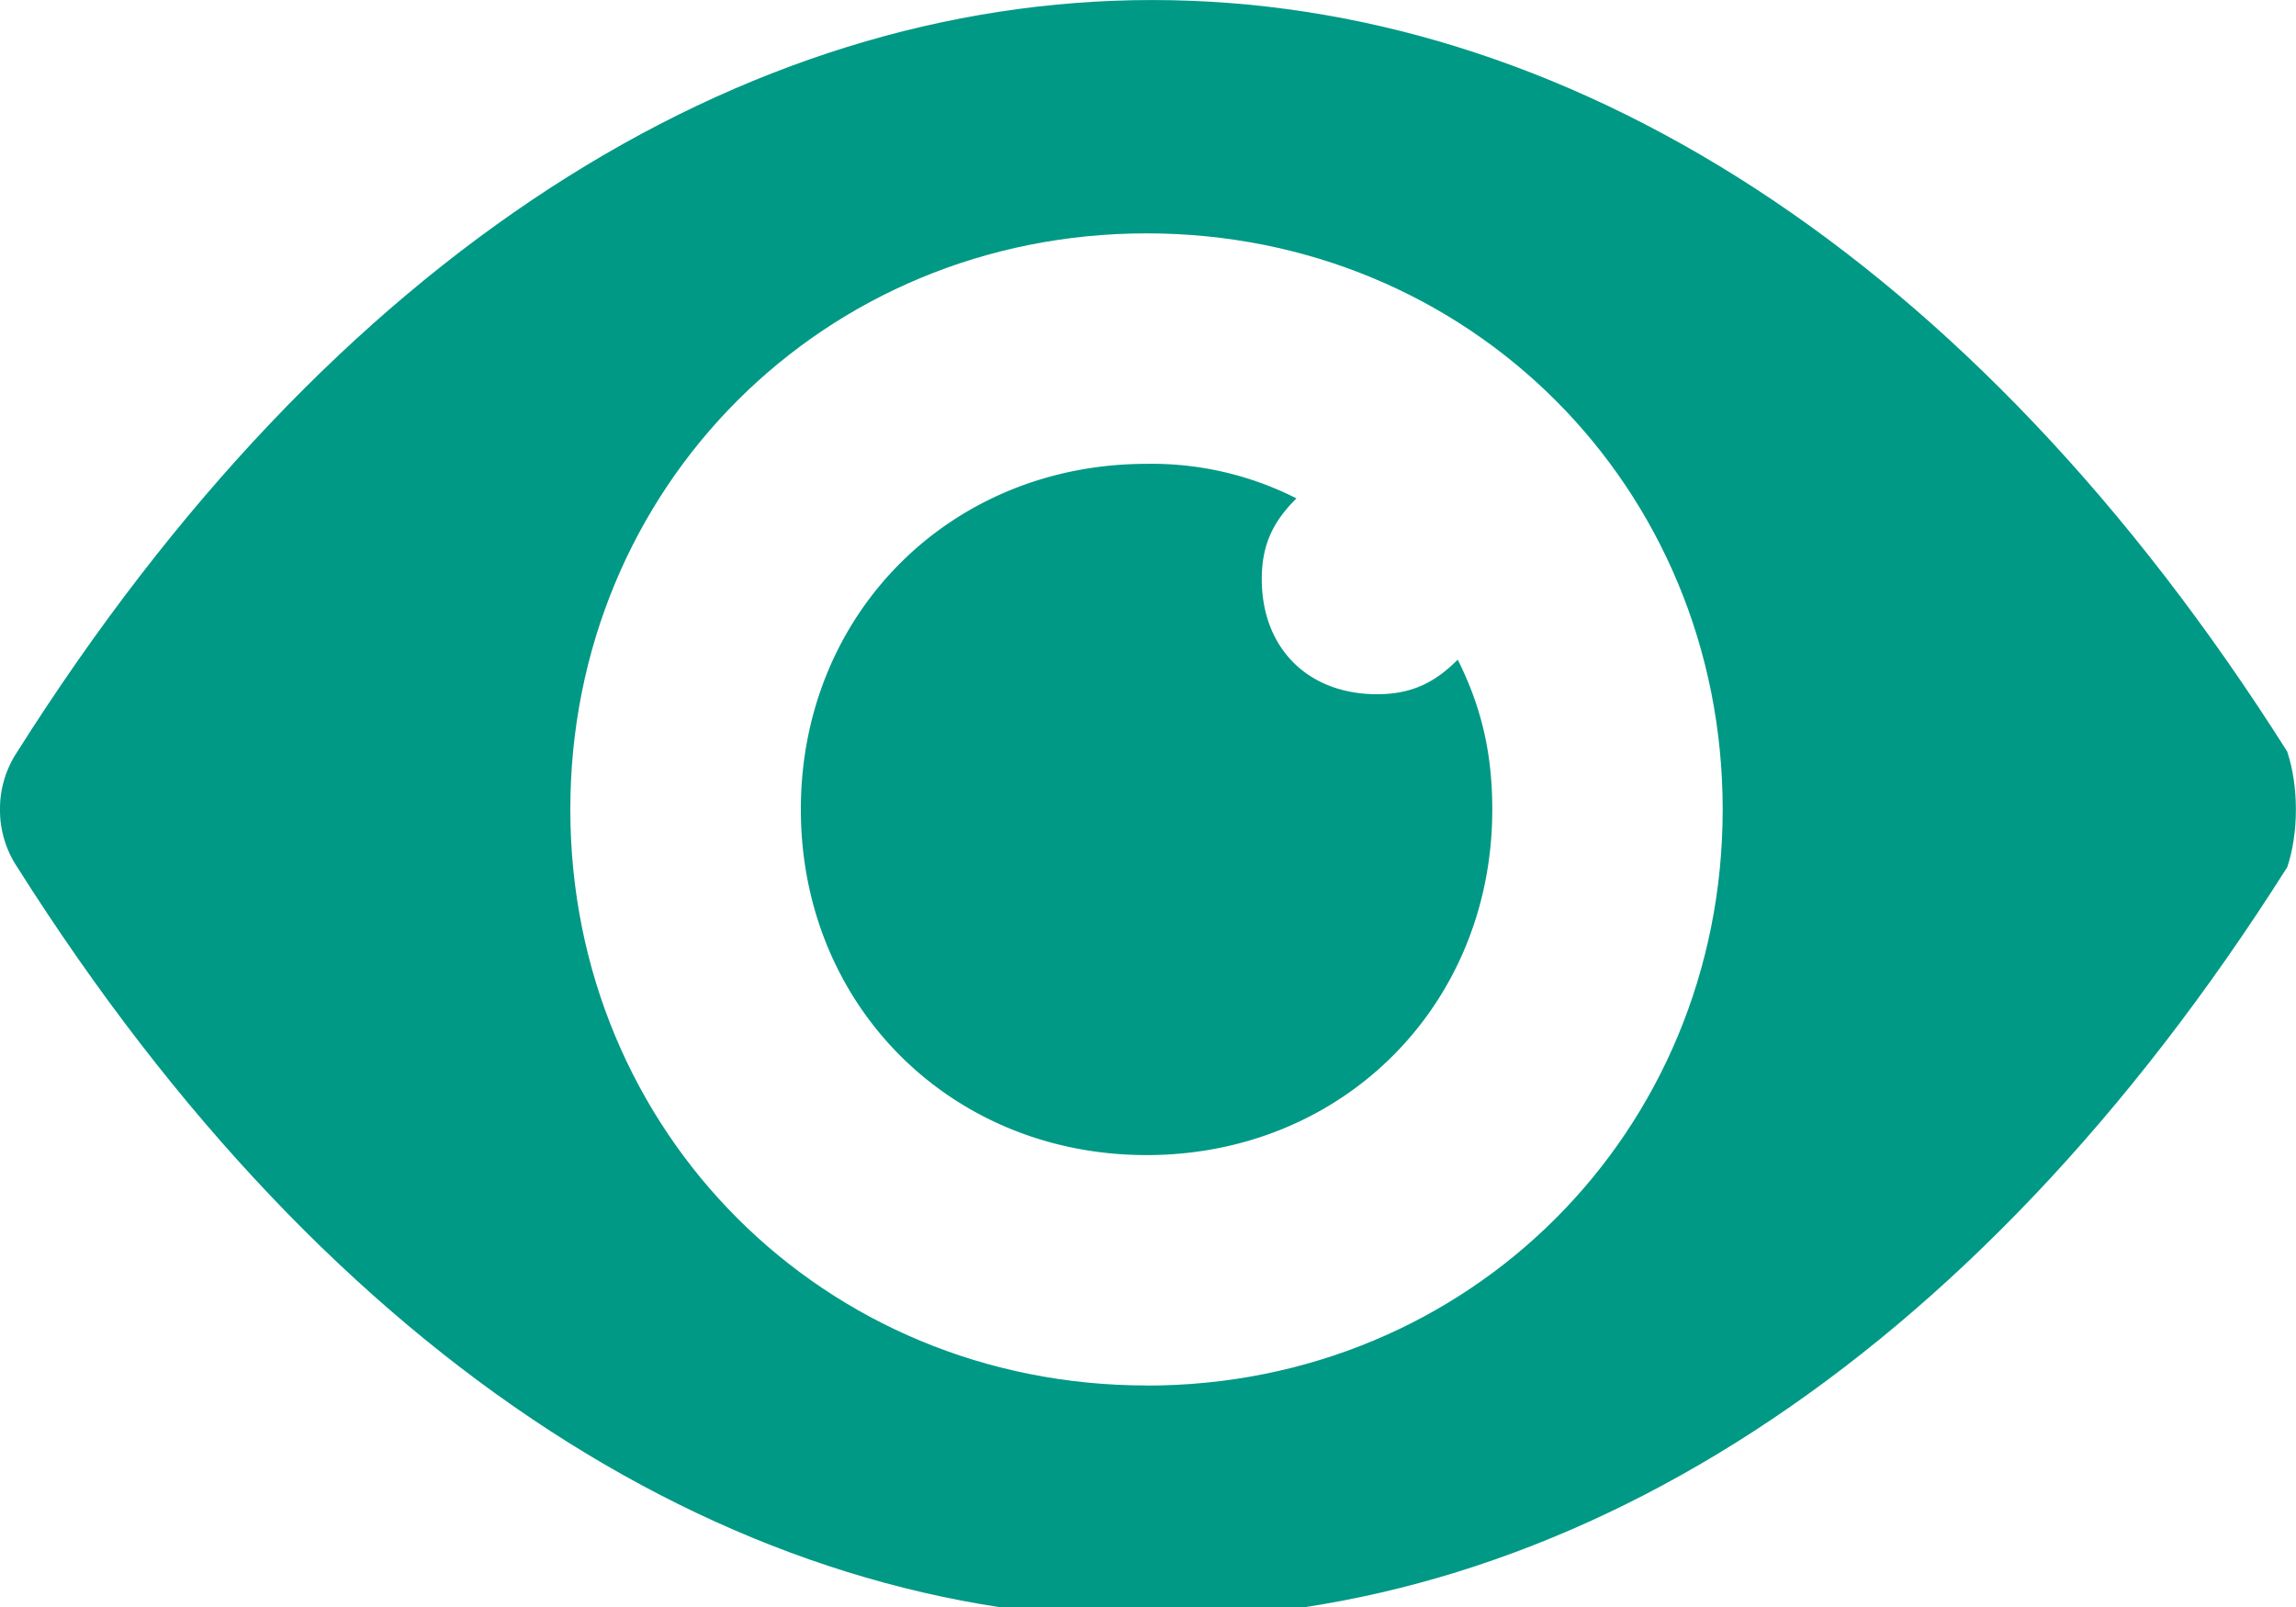
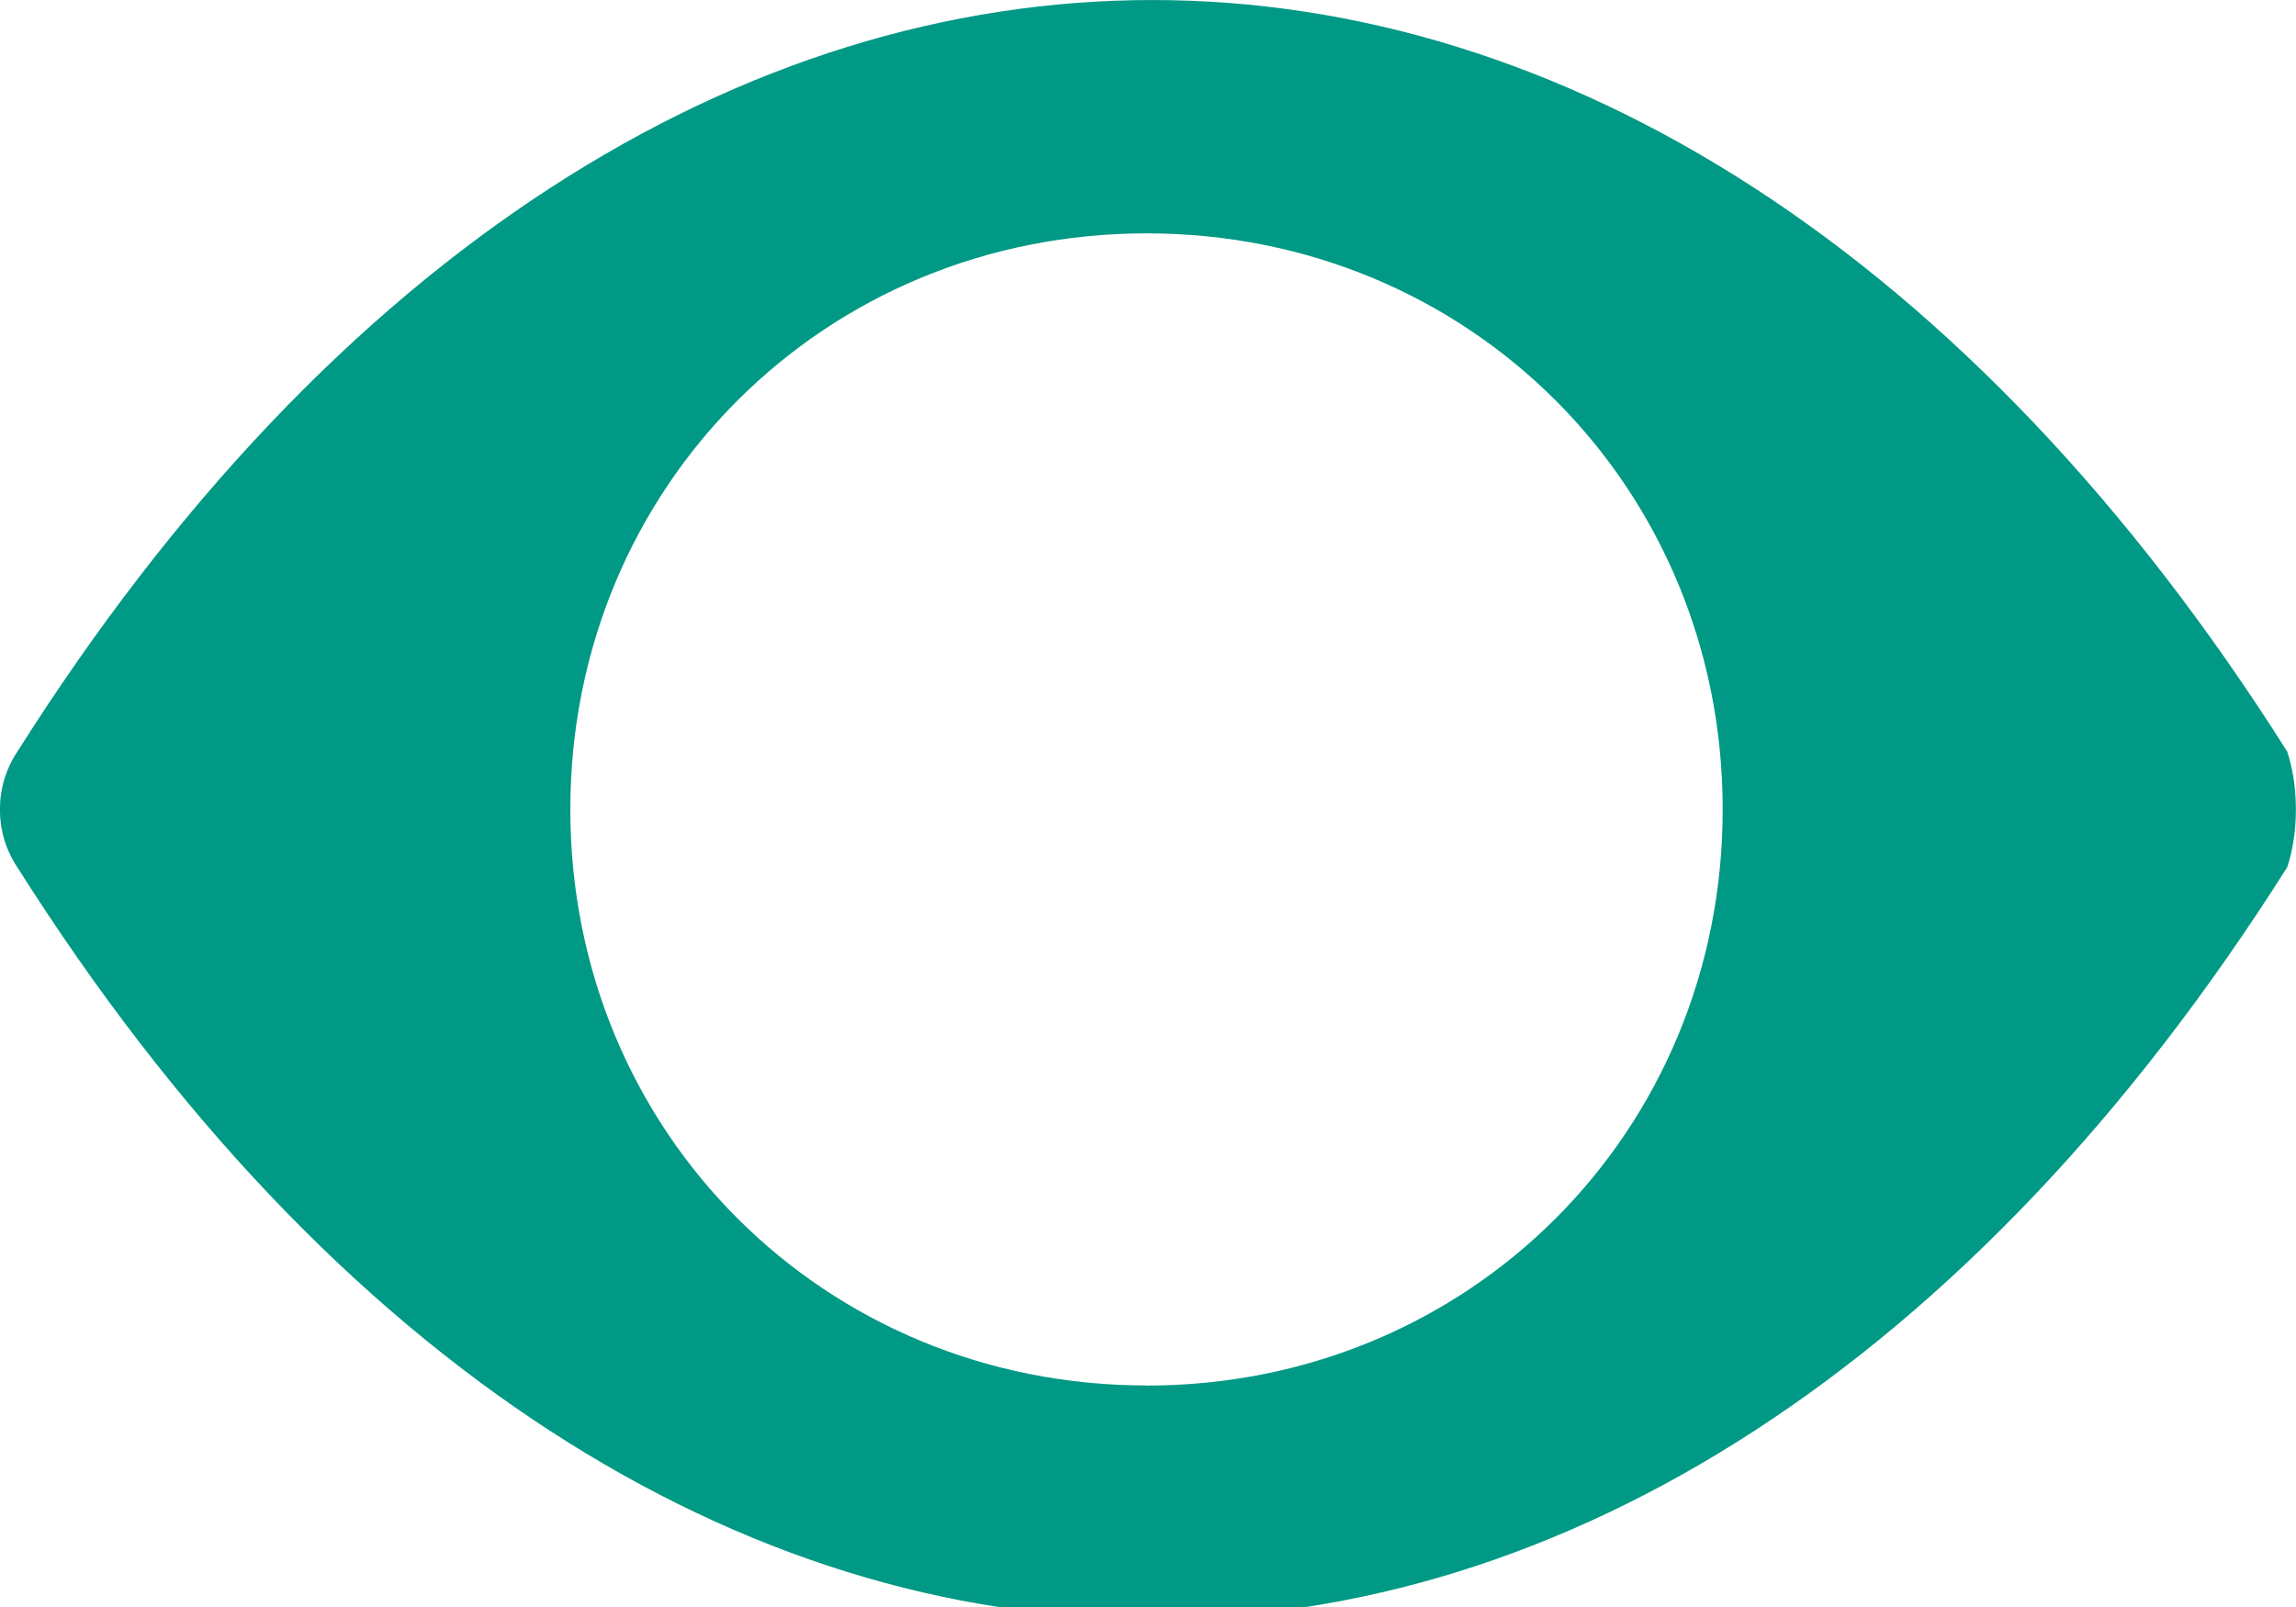
<svg xmlns="http://www.w3.org/2000/svg" width="20" height="14" viewBox="0 0 20 14">
  <g>
    <g>
      <g>
        <path fill="#009985" d="M9.988 12.07c-2.81 0-5.02-2.208-5.02-5.018 0-2.81 2.21-5.019 5.02-5.019 2.81 0 5.018 2.208 5.018 5.019 0 2.81-2.208 5.019-5.018 5.019zm9.937-5.52C14.405-2.183 5.67-2.183.15 6.55c-.201.301-.201.703 0 1.004 5.52 8.732 14.253 8.732 19.774 0 .1-.301.1-.703 0-1.004z" />
      </g>
      <g>
-         <path fill="#009985" d="M11.995 6.048c-.602 0-1.004-.401-1.004-1.004 0-.3.1-.502.302-.702a2.779 2.779 0 0 0-1.305-.301c-1.707 0-3.012 1.304-3.012 3.01 0 1.707 1.305 3.012 3.012 3.012 1.706 0 3.011-1.305 3.011-3.011 0-.502-.1-.904-.301-1.305-.2.2-.402.301-.703.301z" />
-       </g>
+         </g>
    </g>
  </g>
</svg>